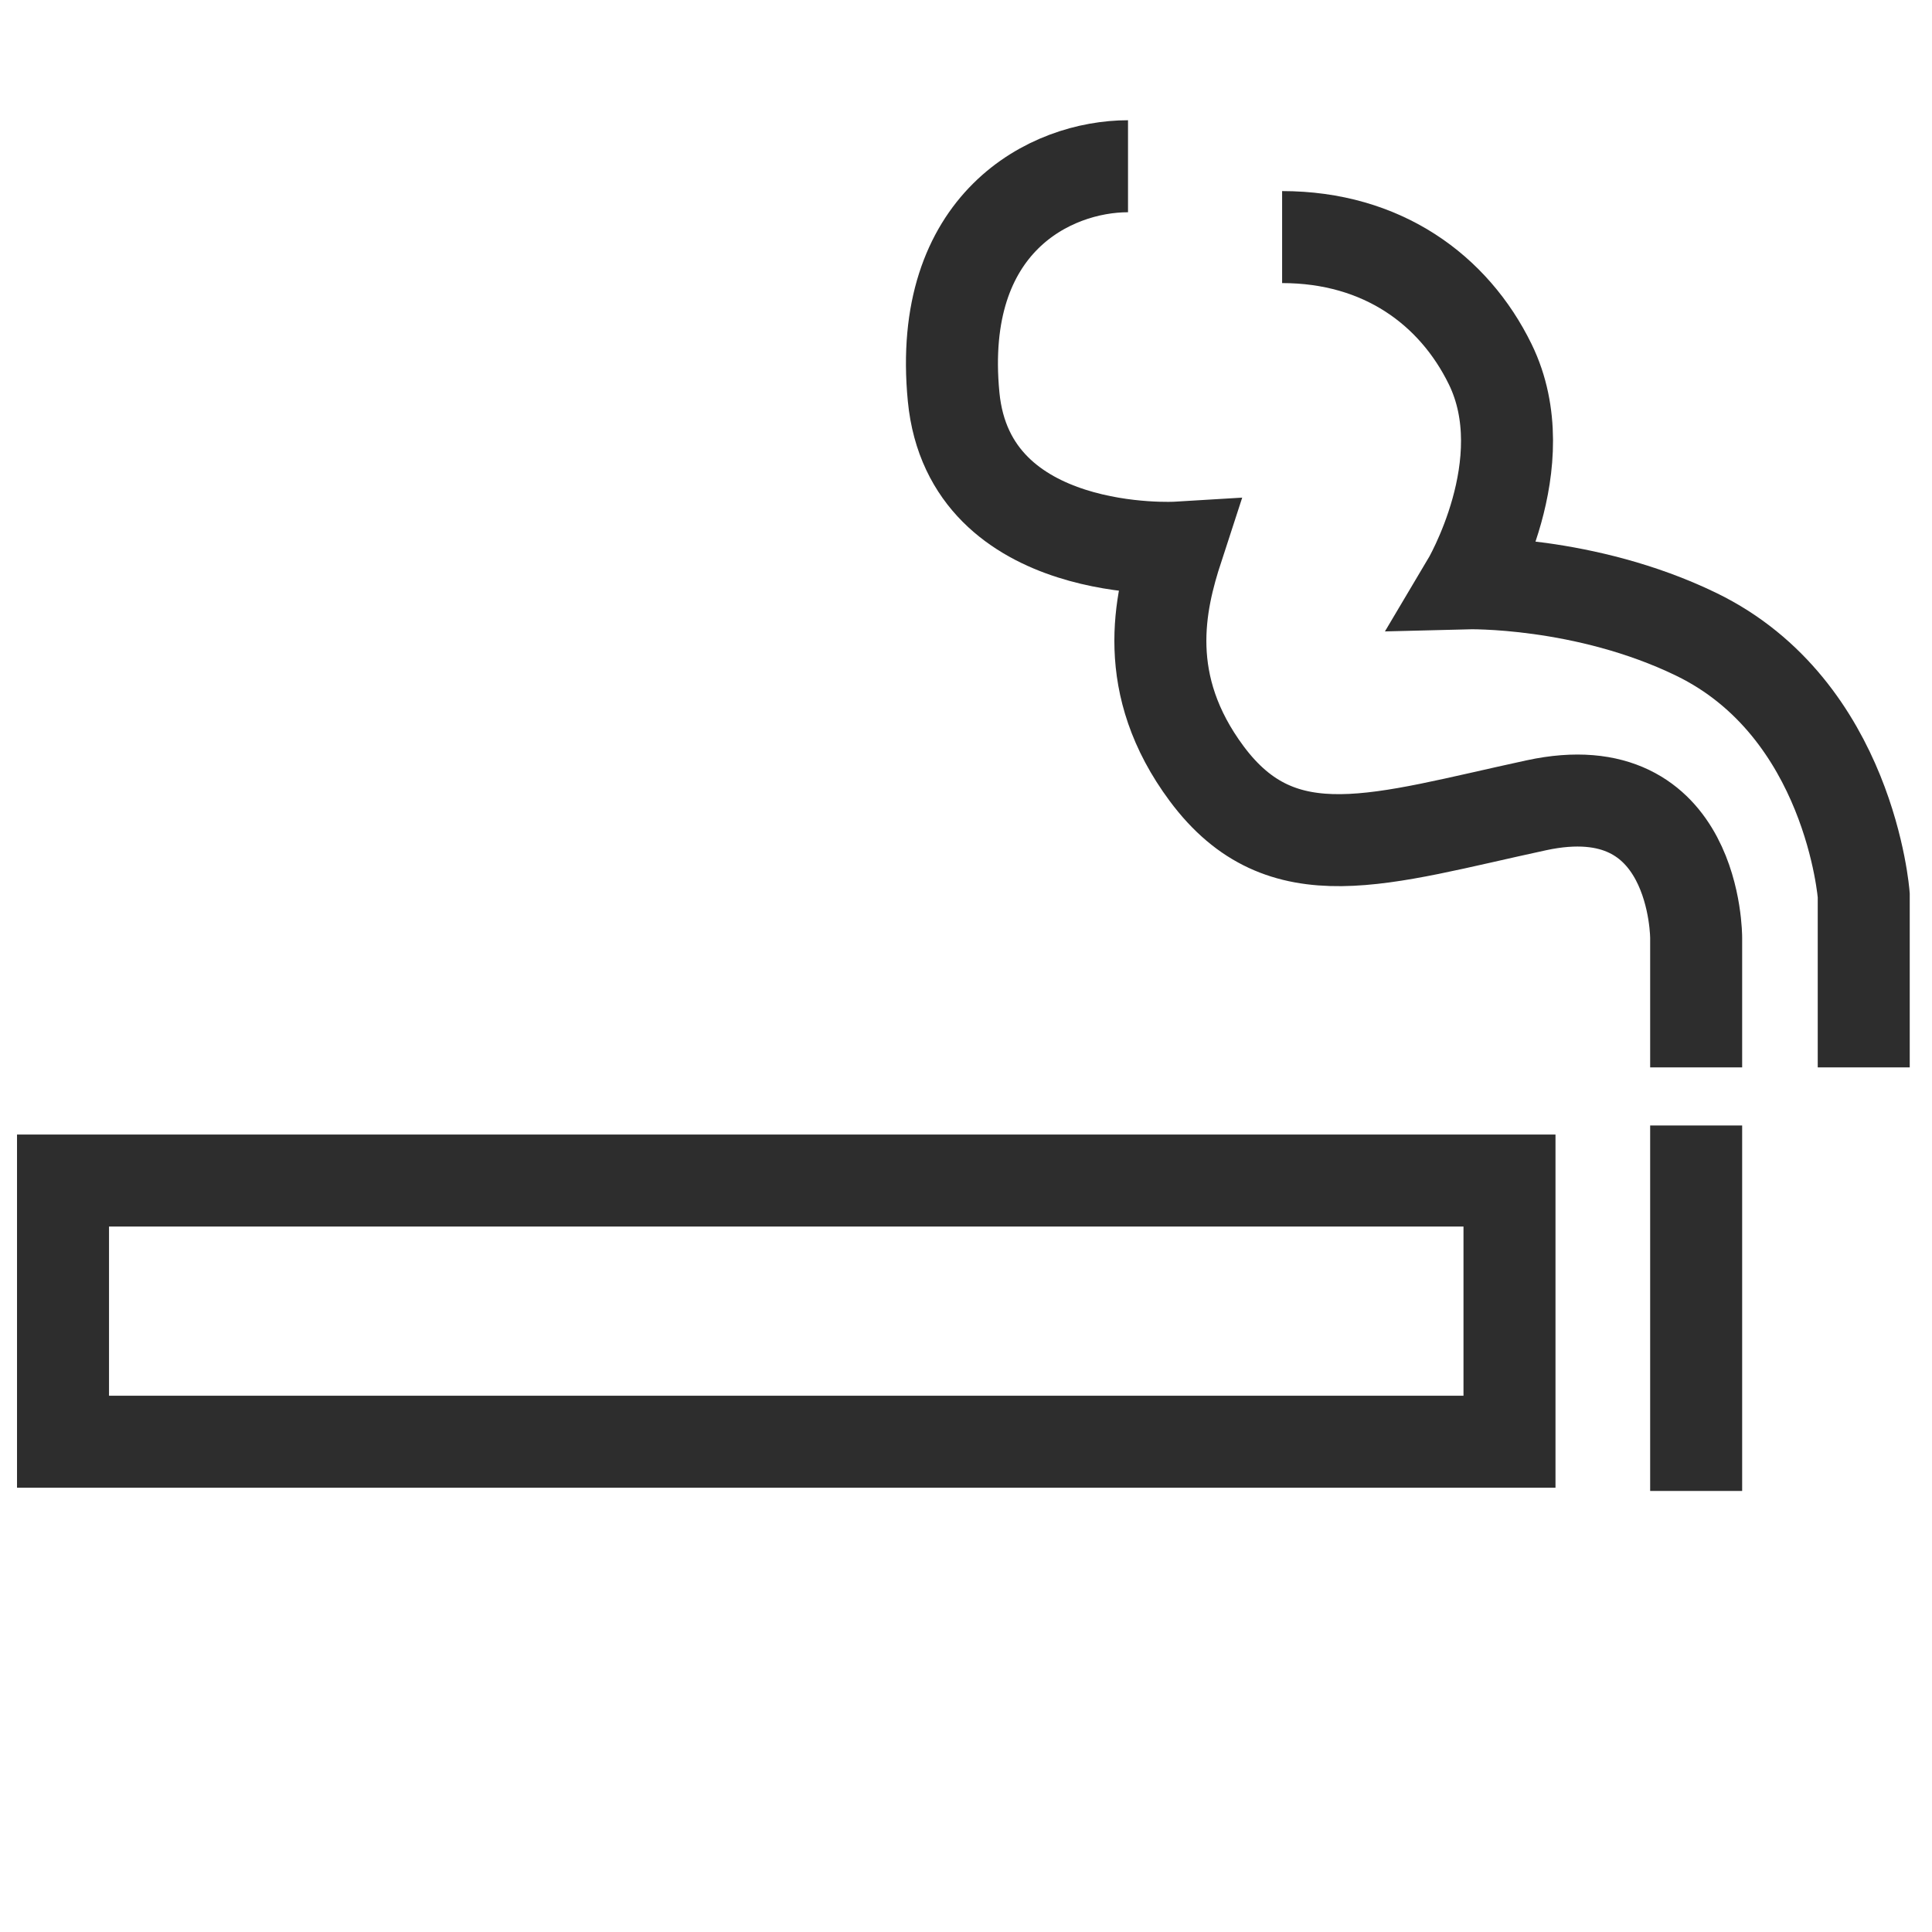
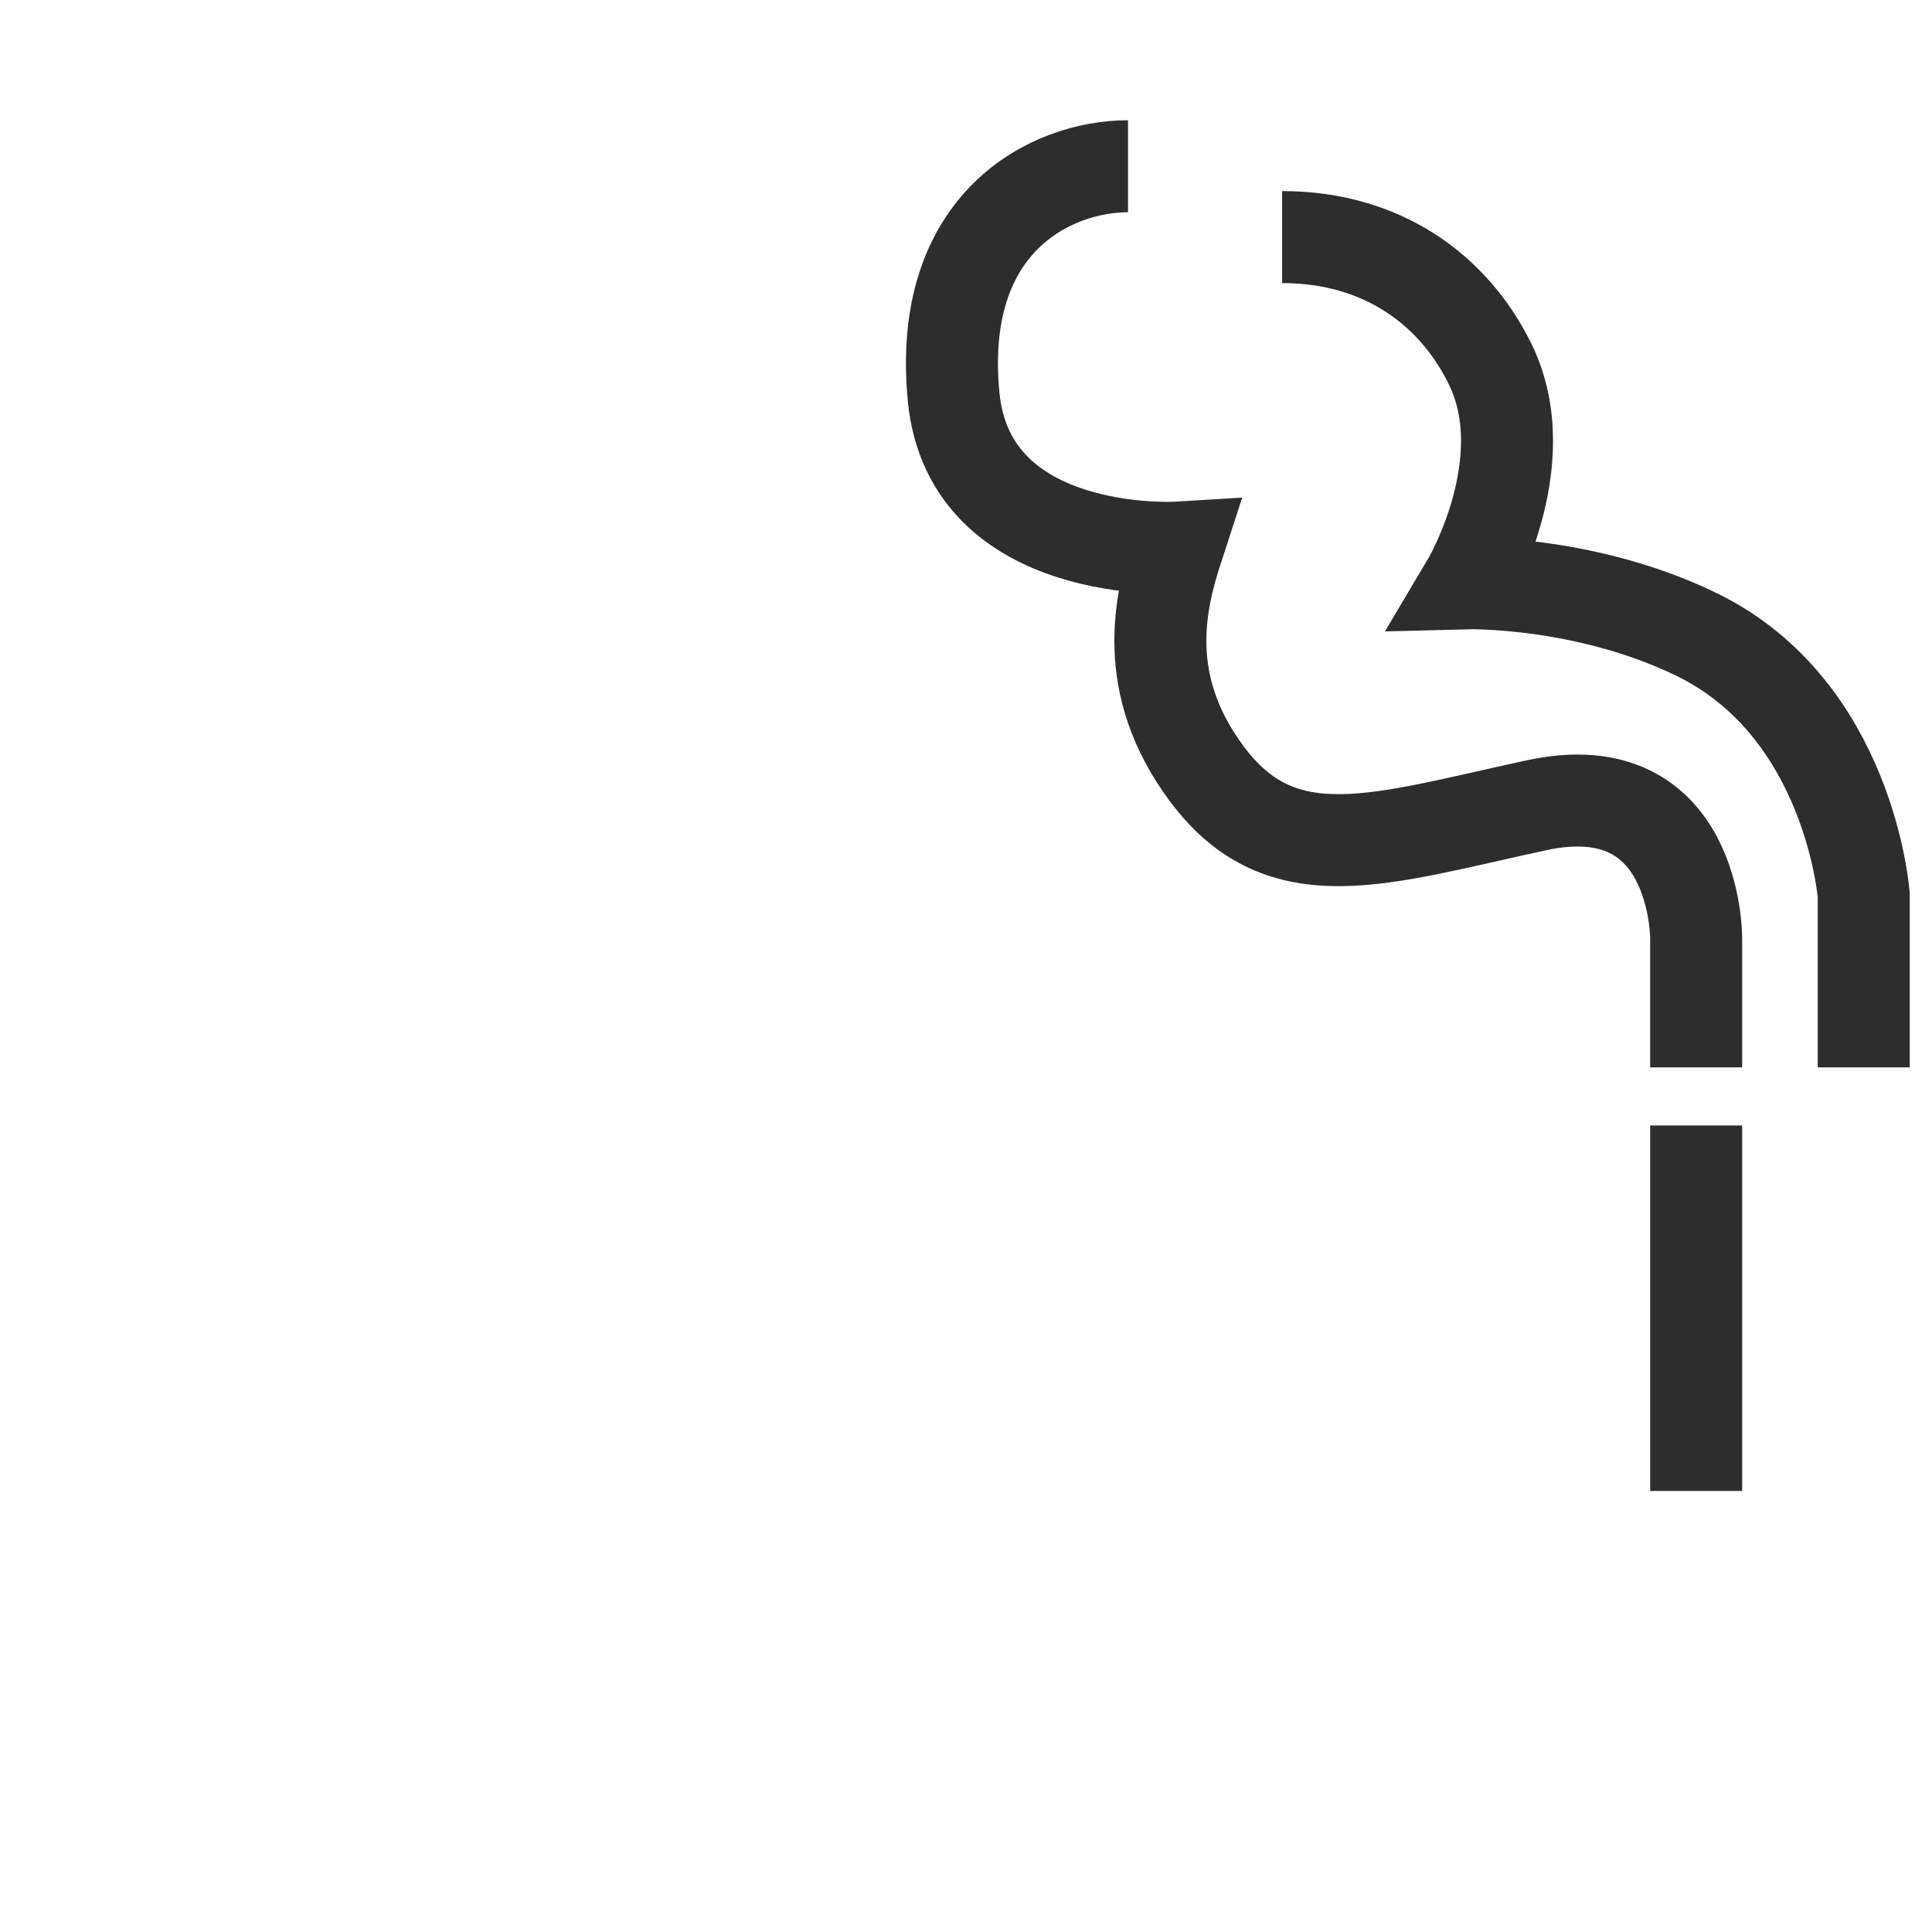
<svg xmlns="http://www.w3.org/2000/svg" id="Layer_1" viewBox="0 0 42 42">
-   <rect x="1.37" y="25.664" width="31.445" height="5.678" fill="none" stroke="#2d2d2d" stroke-miterlimit="10" stroke-width="2" />
  <line x1="36.873" y1="24.467" x2="36.873" y2="32.412" fill="none" stroke="#2d2d2d" stroke-miterlimit="10" stroke-width="2" />
  <path d="M36.873,23.204v-2.812s.019-3.64-3.473-2.886c-3.4.734-5.527,1.516-7.166-.685-1.444-1.94-1.027-3.717-.636-4.916,0,0-4.523.274-4.867-3.277-.367-3.791,2.113-5.014,3.791-5.014" fill="none" stroke="#2d2d2d" stroke-miterlimit="10" stroke-width="2" />
  <path d="M40.516,23.204v-3.742s-.3-4.053-3.644-5.674c-2.421-1.174-4.978-1.108-4.978-1.108,0,0,1.554-2.61.502-4.762-.79-1.616-2.347-2.764-4.524-2.764" fill="none" stroke="#2d2d2d" stroke-miterlimit="10" stroke-width="2" />
</svg>